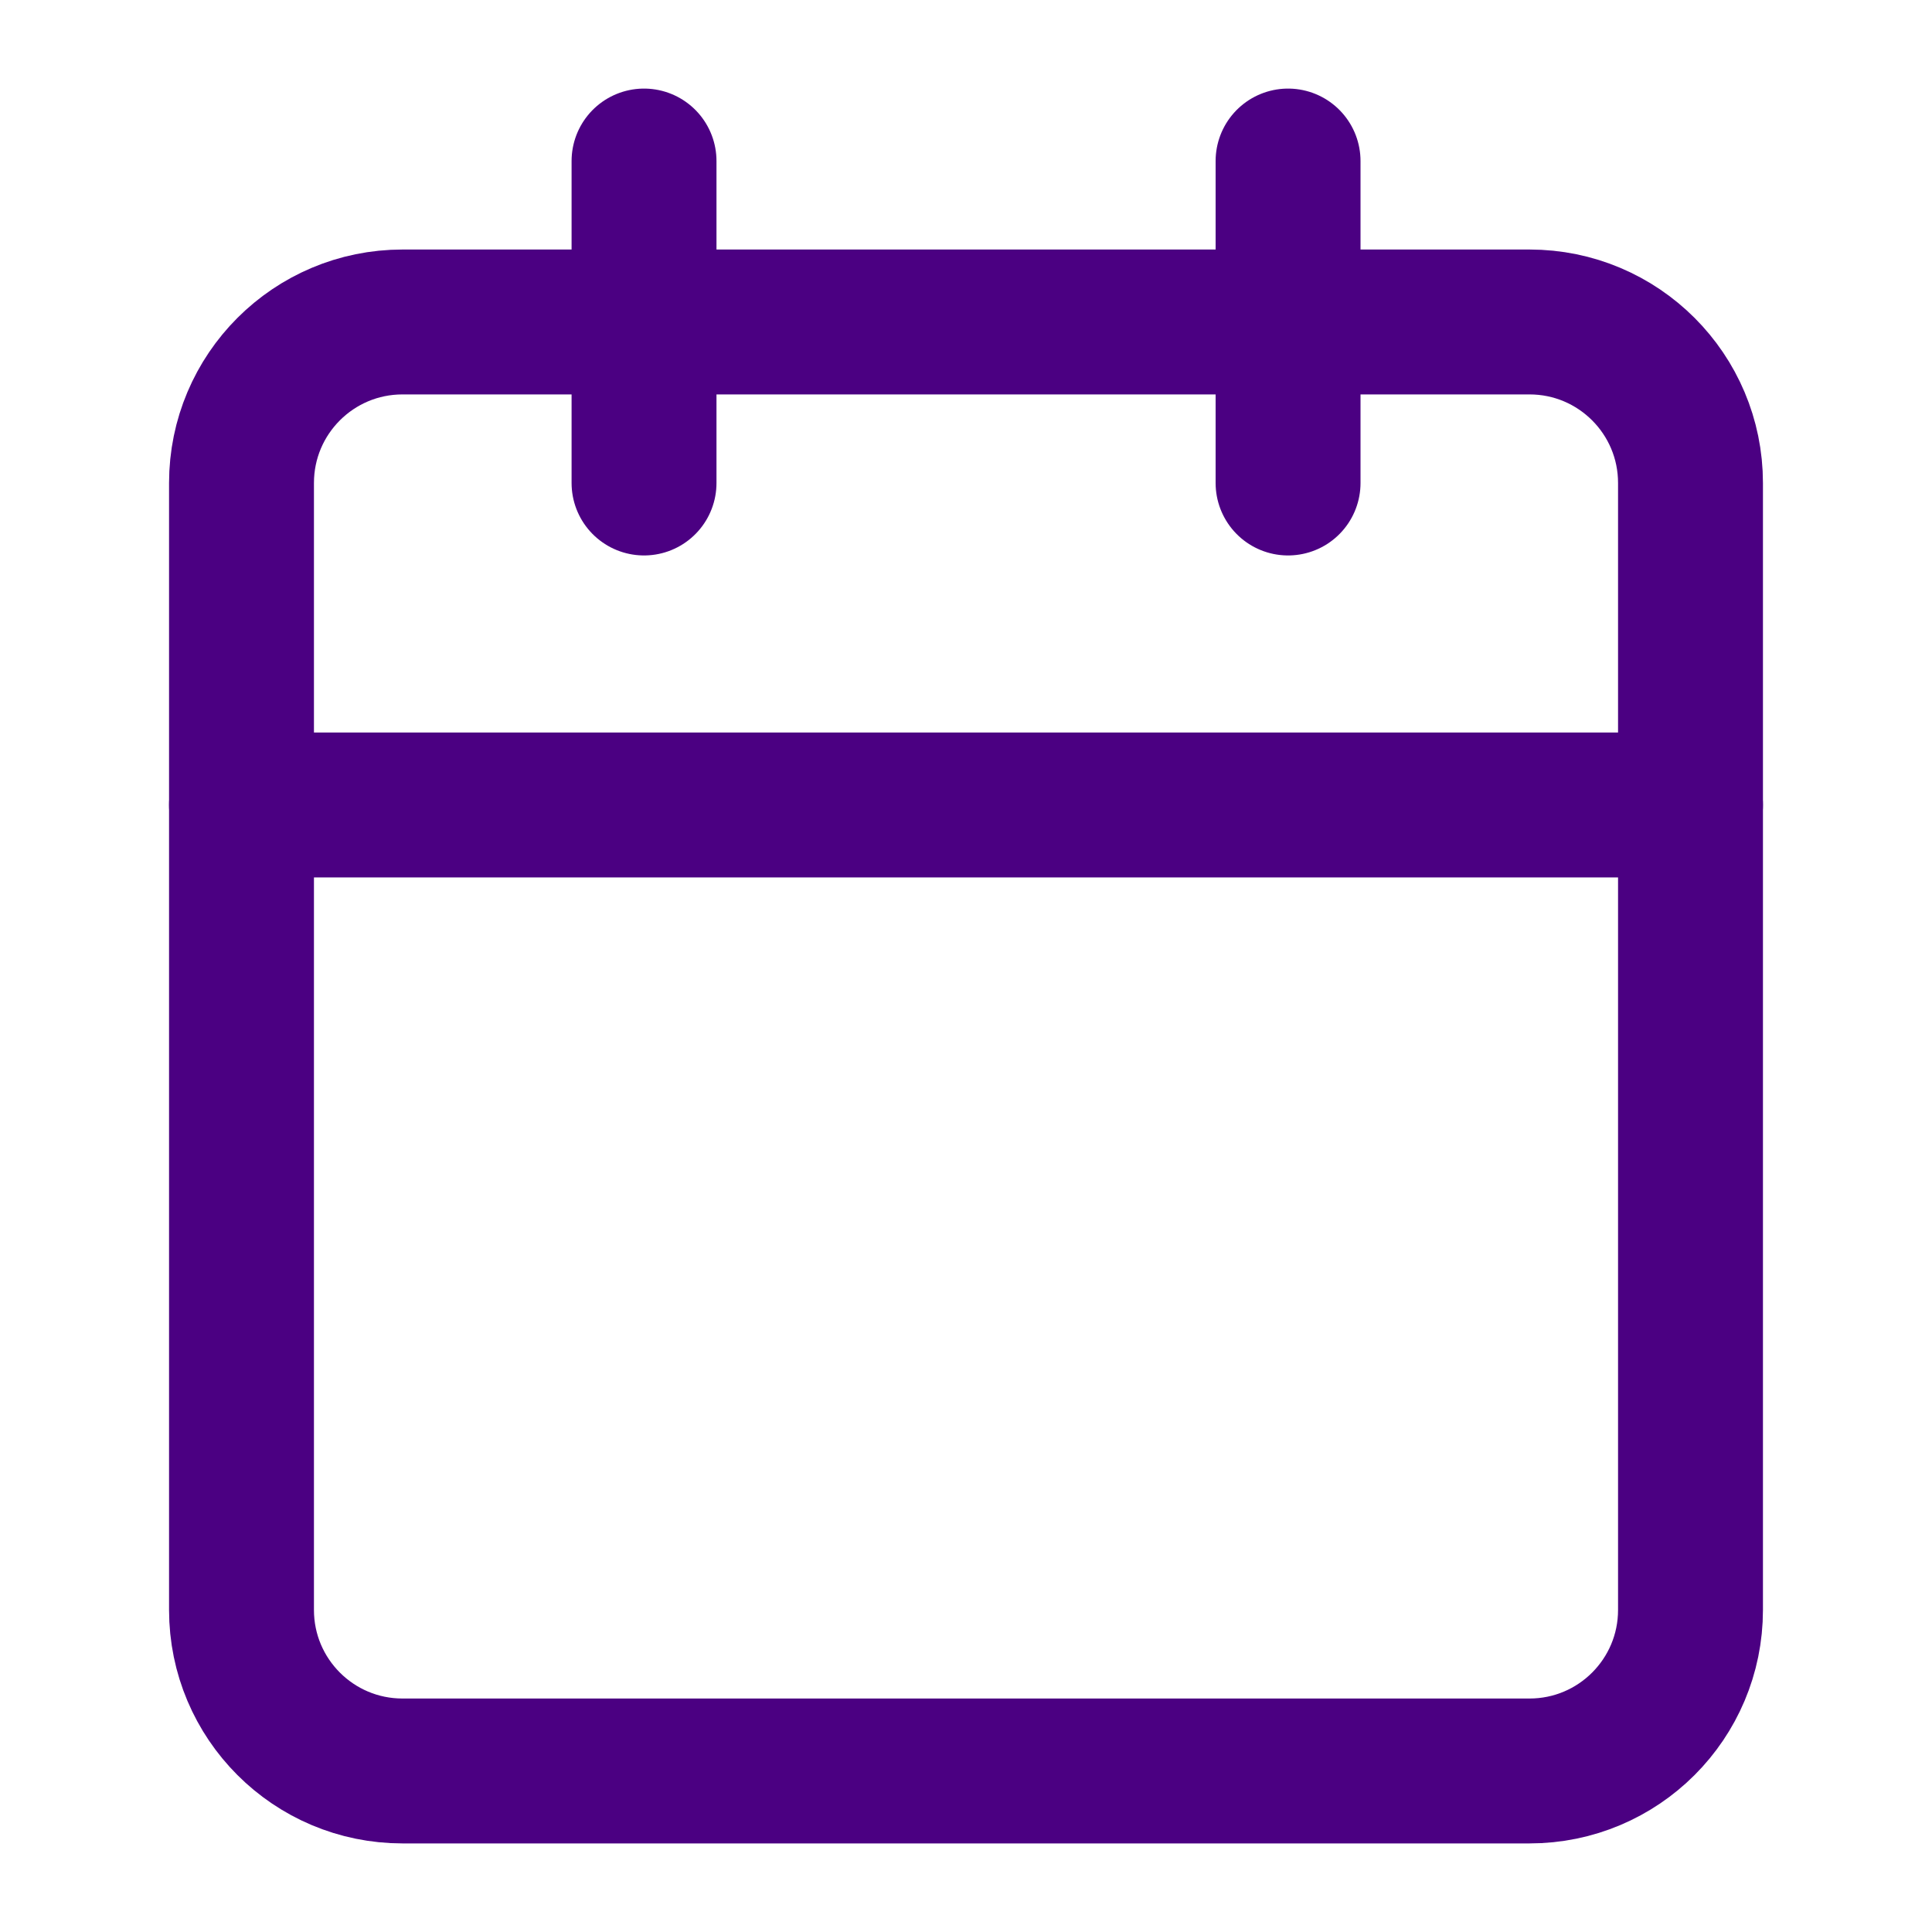
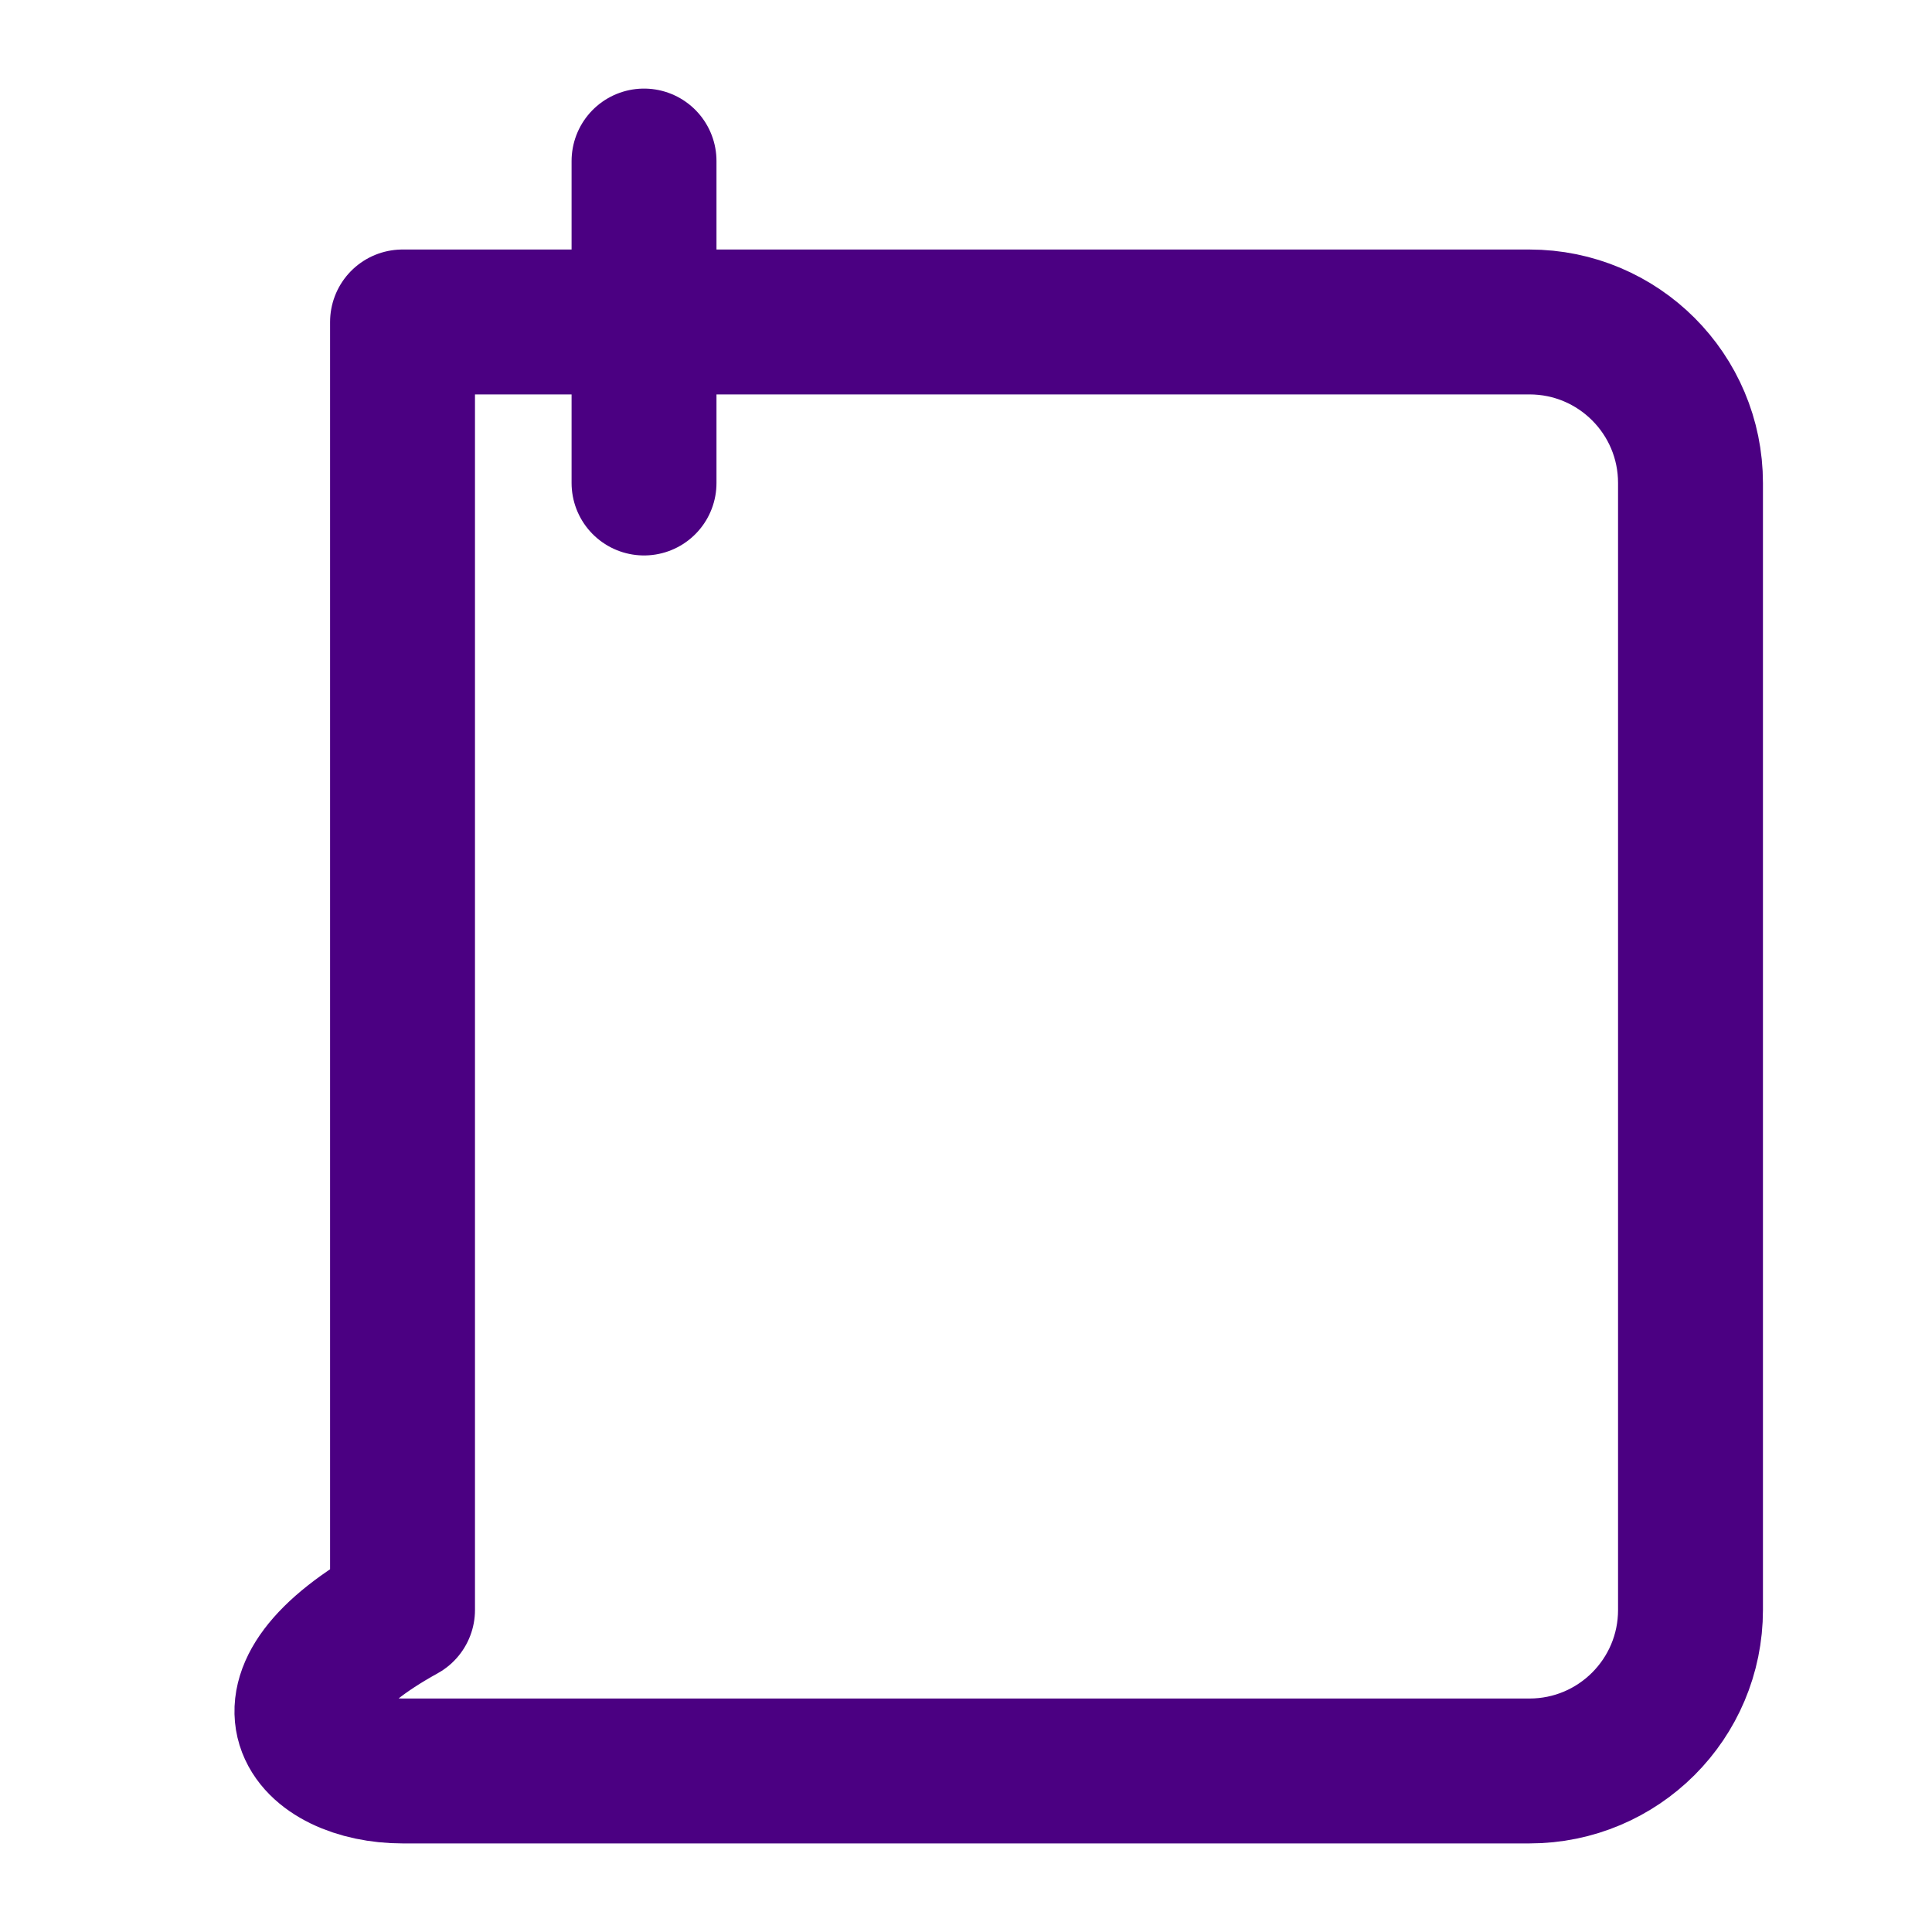
<svg xmlns="http://www.w3.org/2000/svg" width="20" height="20" viewBox="0 0 20 20" fill="none">
-   <path d="M15.833 3.333H4.167C3.246 3.333 2.5 4.079 2.5 5V16.666C2.5 17.587 3.246 18.333 4.167 18.333H15.833C16.754 18.333 17.5 17.587 17.5 16.666V5C17.5 4.079 16.754 3.333 15.833 3.333Z" stroke="#4B0082" stroke-width="1.5" stroke-linecap="round" stroke-linejoin="round" />
-   <path d="M13.334 1.667V5" stroke="#4B0082" stroke-width="1.5" stroke-linecap="round" stroke-linejoin="round" />
+   <path d="M15.833 3.333H4.167V16.666C2.5 17.587 3.246 18.333 4.167 18.333H15.833C16.754 18.333 17.5 17.587 17.5 16.666V5C17.5 4.079 16.754 3.333 15.833 3.333Z" stroke="#4B0082" stroke-width="1.5" stroke-linecap="round" stroke-linejoin="round" />
  <path d="M6.667 1.667V5" stroke="#4B0082" stroke-width="1.5" stroke-linecap="round" stroke-linejoin="round" />
-   <path d="M2.5 8.333H17.5" stroke="#4B0082" stroke-width="1.5" stroke-linecap="round" stroke-linejoin="round" />
</svg>